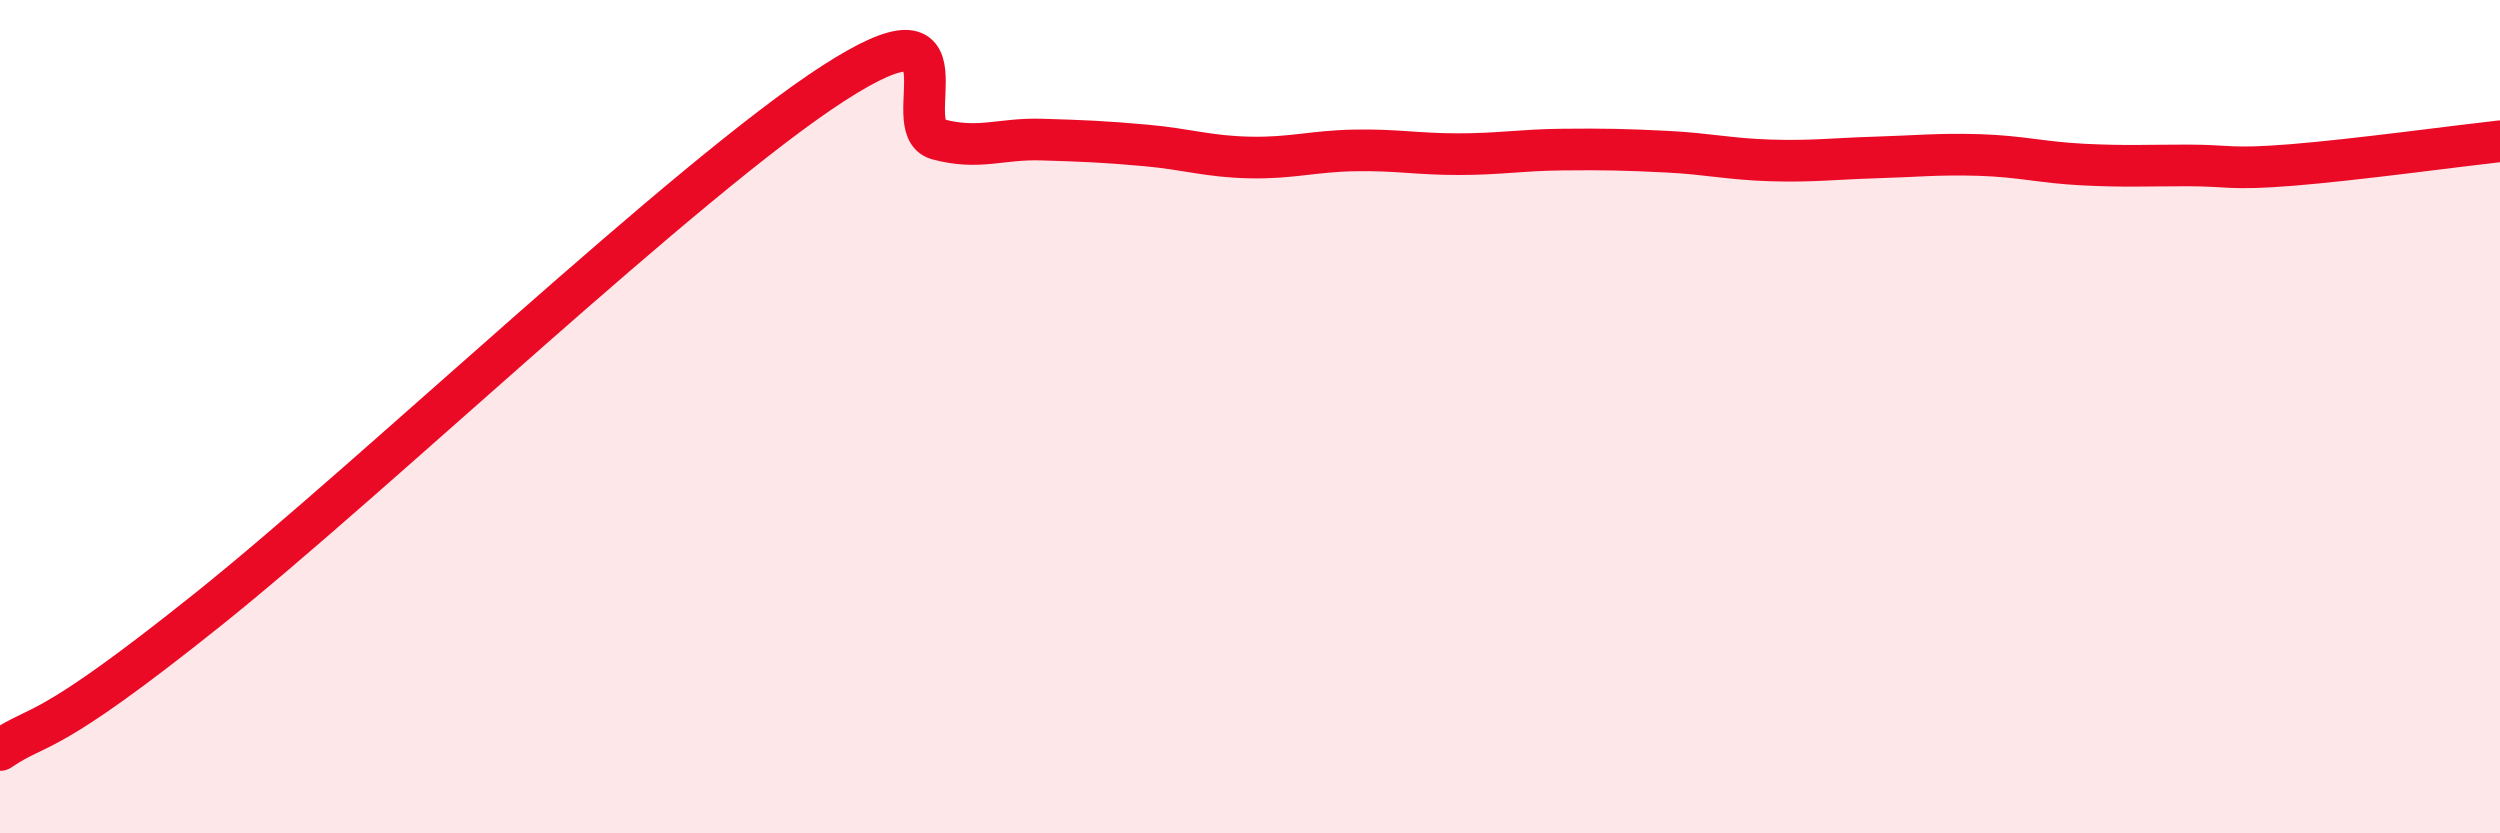
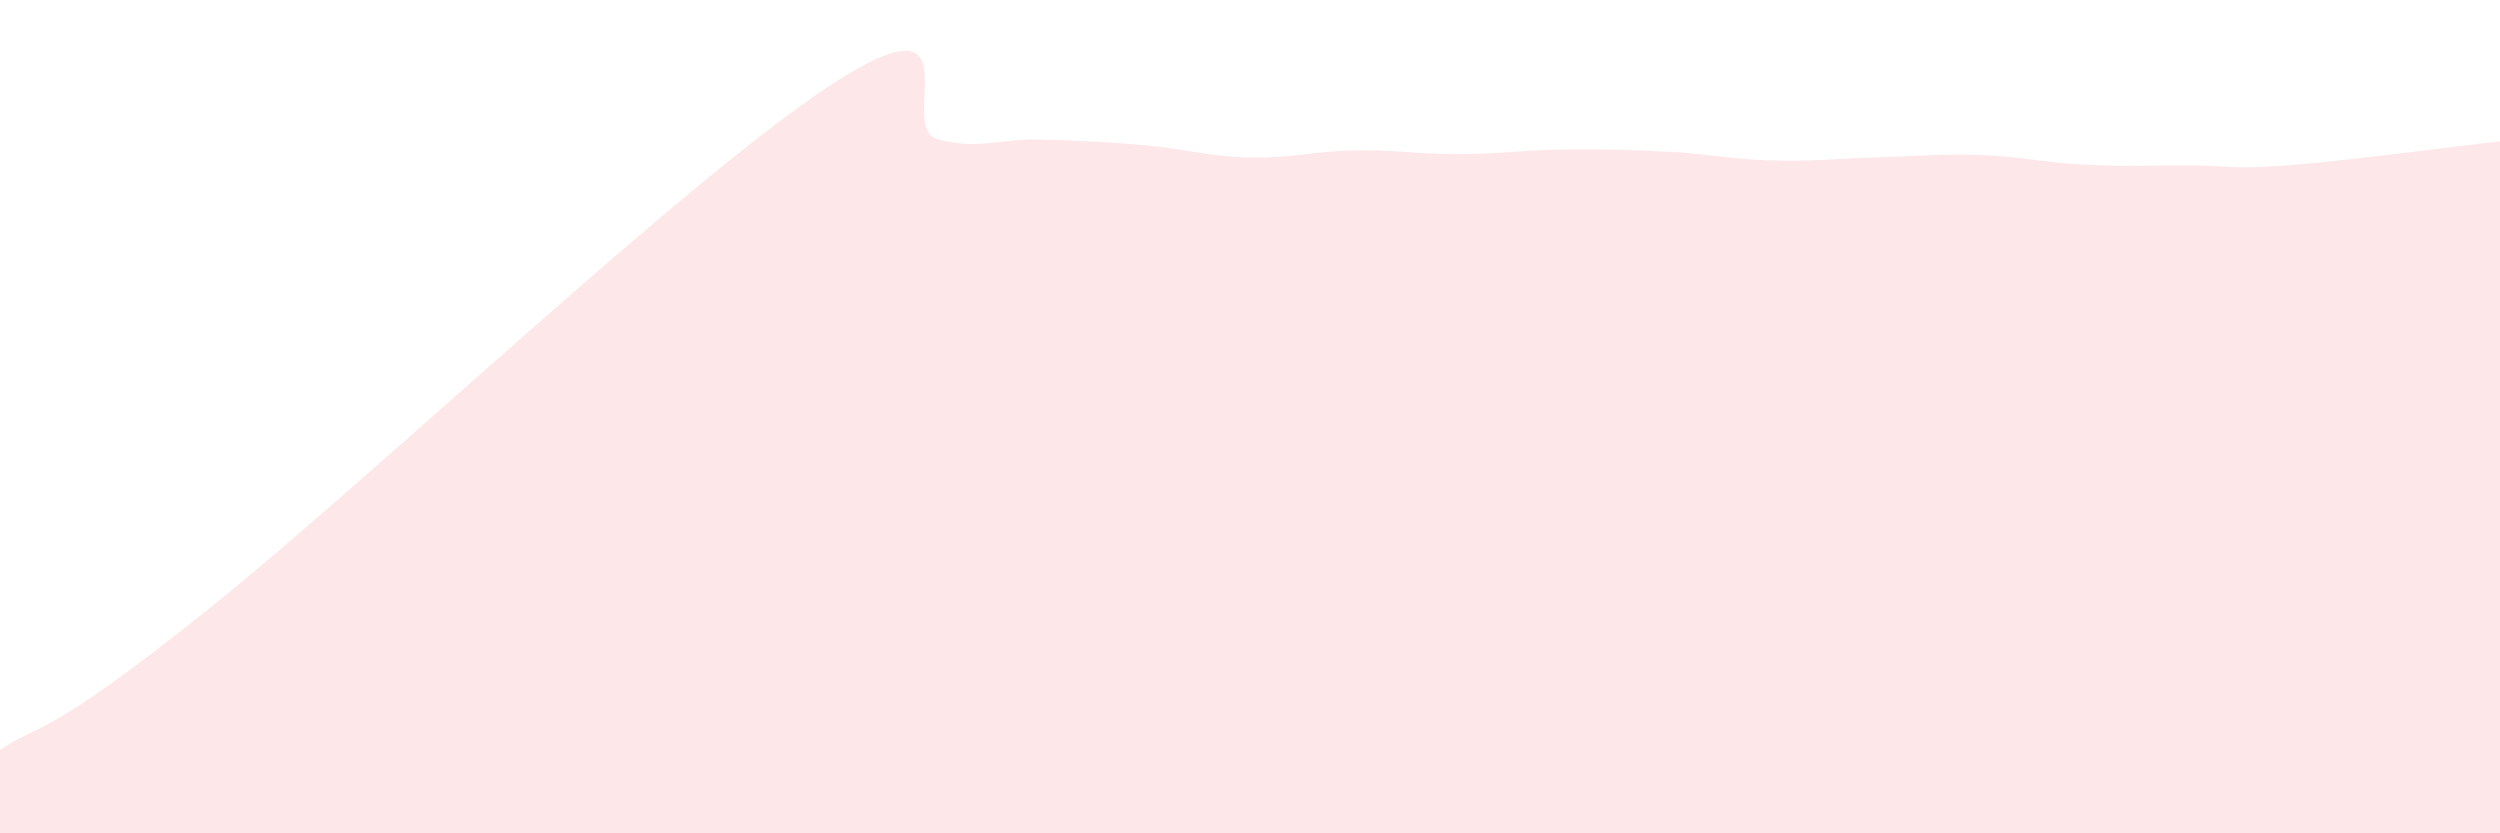
<svg xmlns="http://www.w3.org/2000/svg" width="60" height="20" viewBox="0 0 60 20">
-   <path d="M 0,18 C 1,17.32 1,17.82 5,14.62 C 9,11.42 16.5,4.26 20,2 C 23.5,-0.26 21.5,3.07 22.5,3.34 C 23.5,3.61 24,3.32 25,3.35 C 26,3.38 26.5,3.4 27.5,3.49 C 28.5,3.58 29,3.76 30,3.78 C 31,3.8 31.5,3.63 32.5,3.61 C 33.5,3.59 34,3.7 35,3.7 C 36,3.7 36.5,3.6 37.5,3.59 C 38.5,3.58 39,3.59 40,3.64 C 41,3.69 41.5,3.82 42.5,3.85 C 43.5,3.88 44,3.81 45,3.78 C 46,3.75 46.5,3.69 47.5,3.72 C 48.5,3.75 49,3.9 50,3.95 C 51,4 51.5,3.97 52.5,3.97 C 53.5,3.97 53.5,4.08 55,3.96 C 56.5,3.84 59,3.5 60,3.39L60 20L0 20Z" fill="#EB0A25" opacity="0.1" stroke-linecap="round" stroke-linejoin="round" />
-   <path d="M 0,18 C 1,17.32 1,17.82 5,14.62 C 9,11.42 16.5,4.26 20,2 C 23.5,-0.26 21.5,3.07 22.5,3.34 C 23.5,3.61 24,3.32 25,3.35 C 26,3.38 26.5,3.4 27.5,3.49 C 28.5,3.58 29,3.76 30,3.78 C 31,3.8 31.5,3.63 32.5,3.61 C 33.5,3.59 34,3.7 35,3.7 C 36,3.7 36.5,3.6 37.5,3.59 C 38.5,3.58 39,3.59 40,3.64 C 41,3.69 41.5,3.82 42.5,3.85 C 43.5,3.88 44,3.81 45,3.78 C 46,3.75 46.5,3.69 47.5,3.72 C 48.5,3.75 49,3.9 50,3.95 C 51,4 51.5,3.97 52.5,3.97 C 53.5,3.97 53.5,4.08 55,3.96 C 56.5,3.84 59,3.5 60,3.39" stroke="#EB0A25" stroke-width="1" fill="none" stroke-linecap="round" stroke-linejoin="round" />
+   <path d="M 0,18 C 1,17.32 1,17.82 5,14.62 C 9,11.42 16.5,4.26 20,2 C 23.5,-0.26 21.5,3.07 22.5,3.34 C 23.5,3.61 24,3.32 25,3.35 C 26,3.38 26.5,3.4 27.5,3.49 C 28.5,3.58 29,3.76 30,3.78 C 31,3.8 31.5,3.63 32.5,3.61 C 33.5,3.59 34,3.7 35,3.7 C 36,3.7 36.5,3.6 37.5,3.59 C 38.5,3.58 39,3.59 40,3.64 C 41,3.69 41.5,3.82 42.5,3.85 C 43.5,3.88 44,3.81 45,3.78 C 46,3.75 46.5,3.69 47.5,3.72 C 48.5,3.75 49,3.9 50,3.95 C 51,4 51.5,3.97 52.5,3.97 C 53.5,3.97 53.5,4.08 55,3.96 C 56.5,3.84 59,3.5 60,3.39L60 20L0 20" fill="#EB0A25" opacity="0.1" stroke-linecap="round" stroke-linejoin="round" />
</svg>